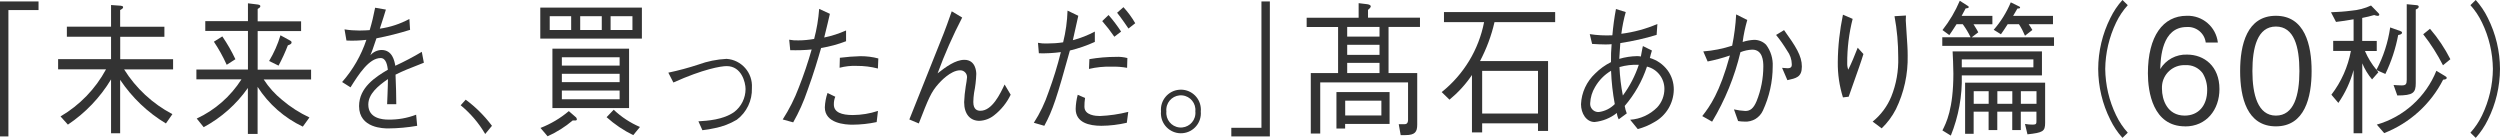
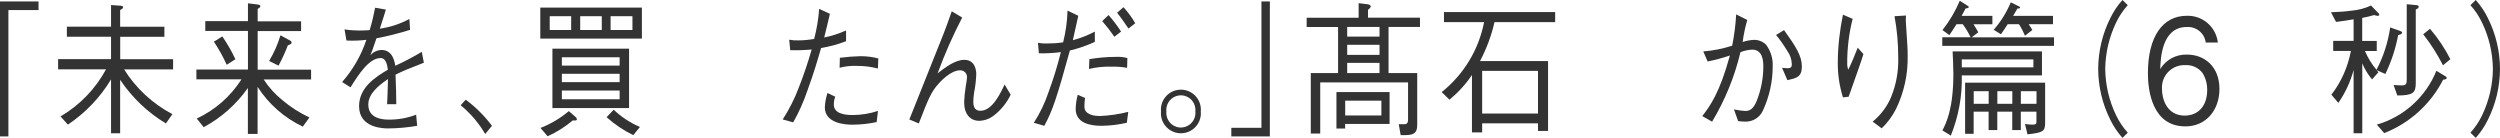
<svg xmlns="http://www.w3.org/2000/svg" id="_レイヤー_2" data-name="レイヤー_2" viewBox="0 0 362.68 20">
  <defs>
    <style>
      .cls-1 {
        fill: none;
      }

      .cls-2 {
        fill: #333;
      }

      .cls-3 {
        clip-path: url(#clippath);
      }
    </style>
    <clipPath id="clippath">
      <rect class="cls-1" width="362.68" height="20" />
    </clipPath>
  </defs>
  <g id="_グループ_3582" data-name="グループ_3582">
    <path id="_パス_8757" data-name="パス_8757" class="cls-2" d="M0,.21v19.58h1.22V1.46h4.37V.21H0Z" />
    <g id="_グループ_3581" data-name="グループ_3581">
      <g class="cls-3">
        <g id="_グループ_3580" data-name="グループ_3580">
          <path id="_パス_8758" data-name="パス_8758" class="cls-2" d="M18,10.06c1.72,2.75,4.14,4.99,7.01,6.5l-.94,1.35c-2.65-1.59-4.92-3.76-6.64-6.33v7.75h-1.32v-7.81c-1.58,2.62-3.72,4.86-6.26,6.56l-1.07-1.19c2.78-1.63,5.07-3.99,6.6-6.83h-6.95v-1.48h7.68v-3.25h-6.41v-1.46h6.41V.73l1.41.1c.11.02.34.04.34.21s-.13.25-.43.42v2.42h6.42v1.46h-6.41v3.25h7.67v1.48h-7.11Z" />
          <path id="_パス_8759" data-name="パス_8759" class="cls-2" d="M38.25,11.52c.73,1.13,1.64,2.14,2.68,2.98,1.2,1.02,2.53,1.87,3.96,2.54l-.96,1.33c-2.68-1.27-4.96-3.27-6.56-5.77v6.83h-1.41v-6.67c-1.66,2.37-3.86,4.32-6.41,5.69l-1.01-1.25c2.66-1.24,4.91-3.21,6.49-5.69h-6.54v-1.42h7.48v-5.6h-6.19v-1.42h6.19V.48l1.39.17c.34.04.41.15.41.25,0,.17-.21.29-.39.4v1.79h6.3v1.42h-6.3v5.6h7.75v1.42h-6.86ZM32.89,9.4c-.53-1.17-1.15-2.29-1.86-3.35l1.22-.77c.72,1.05,1.36,2.16,1.9,3.31l-1.26.81ZM41.76,6.58c-.39,1.01-.84,1.99-1.35,2.94l-1.37-.67c.7-1.17,1.26-2.42,1.65-3.73l1.37.75c.09.04.24.12.24.29,0,.19-.17.29-.54.42" />
          <path id="_パス_8760" data-name="パス_8760" class="cls-2" d="M60.53,18.25c-1.39.24-2.79.37-4.2.38-.6,0-4.24,0-4.24-3.23,0-2.71,2.38-4.23,4.18-5.29-.08-.56-.23-1.69-1.05-1.69-1.69,0-3.21,2.4-4.37,4.25l-1.22-.77c1.57-1.78,2.77-3.87,3.52-6.12-.96.11-1.92.15-2.89.1l-.28-1.62c.72.12,1.45.17,2.17.17.71,0,1.11-.04,1.48-.06.32-1.07.58-2.15.79-3.25l1.56.27c-.21.73-.41,1.31-.88,2.77,1.5-.21,2.96-.69,4.29-1.41l.1,1.58c-1.6.5-3.23.91-4.88,1.23-.53,1.6-.66,1.92-.88,2.46.4-.47.99-.75,1.61-.77,1.59,0,1.88,1.58,2.01,2.29,1.32-.61,2.6-1.28,3.84-2.02l.3,1.58c-2.38.94-2.87,1.12-4.11,1.73.09,2.15.09,2.67.11,4.29h-1.33c0-.19.04-.98.06-1.48.04-.85.04-1.42.06-2.17-1.44,1-2.85,2.15-2.85,3.71,0,2,2.06,2.17,2.87,2.17,1.39.03,2.77-.21,4.07-.71l.15,1.62Z" />
          <path id="_パス_8761" data-name="パス_8761" class="cls-2" d="M67.56,14.46c1.45,1.07,2.73,2.35,3.81,3.79l-.98,1.19c-.93-1.59-2.14-3-3.56-4.17l.73-.81Z" />
          <path id="_パス_8762" data-name="パス_8762" class="cls-2" d="M78.38,1.1h14.74v4.5h-14.74V1.1ZM83.08,17.48c-1.1.93-2.33,1.7-3.64,2.29l-1.03-1.21c1.49-.58,2.88-1.4,4.11-2.44l.98.85c.11.08.17.2.19.33,0,.21-.17.19-.6.17M82.86,2.35h-3.11v2h3.11v-2ZM80.14,7.06h11.12v8.62h-11.12V7.06ZM89.89,8.31h-8.38v1.21h8.38v-1.21ZM89.89,10.71h-8.38v1.21h8.38v-1.21ZM89.89,13.13h-8.38v1.27h8.38v-1.27ZM87.3,2.35h-3.13v2h3.13v-2ZM91.86,19.6c-1.4-.68-2.7-1.56-3.86-2.6l1.03-1.08c1.11,1.05,2.4,1.9,3.81,2.5l-.97,1.18ZM91.75,2.35h-3.17v2h3.17v-2Z" />
-           <path id="_パス_8763" data-name="パス_8763" class="cls-2" d="M96.96,10.54c1.47-.31,2.92-.7,4.35-1.17,1.31-.48,2.69-.76,4.09-.83,2.17.14,3.82,2.02,3.68,4.19,0,.02,0,.04,0,.06.06,1.79-.76,3.51-2.19,4.58-.97.58-2.04.99-3.15,1.21-.61.14-1.22.24-1.84.31l-.58-1.29c1.29-.08,3.58-.21,5.19-1.35,1.04-.79,1.65-2.03,1.65-3.33,0-.96-.58-3.33-2.74-3.33-.82,0-3.38.42-7.73,2.38l-.73-1.42Z" />
          <path id="_パス_8764" data-name="パス_8764" class="cls-2" d="M120.39,2.02c-.24,1.08-.34,1.44-.82,3.42,1.09-.22,2.15-.57,3.17-1.02v1.56c-1.17.45-2.38.78-3.62.98-.47,1.62-1.05,3.62-1.99,6.19-.54,1.6-1.23,3.14-2.06,4.6l-1.52-.42c.94-1.46,1.73-3.02,2.34-4.65.71-1.8,1.33-3.64,1.86-5.5-1.03.1-2.07.13-3.11.1l-.15-1.52c.44.08.89.12,1.33.1.77,0,1.53-.08,2.29-.21.38-1.43.62-2.88.73-4.36l1.56.72ZM121.18,14.02c-.15.36-.22.75-.21,1.15,0,1.13,1.13,1.52,2.76,1.52,1.24-.01,2.46-.21,3.64-.6l-.19,1.62c-1.15.25-2.33.37-3.51.38-1.01,0-4.01-.17-4.01-2.52.03-.71.16-1.41.39-2.08l1.12.54ZM121.85,8.38c.99-.13,1.98-.2,2.98-.23.87,0,1.74.1,2.59.33l-.06,1.46c-1-.26-2.04-.39-3.08-.38-.83-.04-1.67.06-2.48.27l.04-1.46Z" />
          <path id="_パス_8765" data-name="パス_8765" class="cls-2" d="M139.58,2.56c-1.36,2.62-2.55,5.32-3.56,8.08,1.2-.94,2.59-1.96,3.88-1.96,1.67,0,1.73,1.77,1.73,2.06-.03.92-.14,1.83-.32,2.73-.07.44-.1.89-.11,1.33,0,1.15.64,1.27,1.03,1.27,1.71,0,2.87-2.46,3.51-3.81l.88,1.48c-.56,1.17-1.39,2.2-2.42,3-.6.48-1.35.76-2.12.79-1.31,0-2.21-.94-2.21-2.71.03-.77.11-1.53.23-2.29.04-.21.19-1.12.19-1.31.02-.55-.42-1.01-.96-1.02-.02,0-.03,0-.05,0-1.39,0-2.91,1.71-3.1,1.92-1.11,1.23-1.48,2.17-2.89,5.79l-1.37-.58c.79-1.98,4.29-10.71,4.99-12.5.34-.85.58-1.56,1.16-3.19l1.52.91Z" />
          <path id="_パス_8766" data-name="パス_8766" class="cls-2" d="M150.58,6.21c.43.08.86.12,1.29.1.79,0,1.58-.05,2.36-.17.38-1.51.59-3.05.64-4.6l1.56.75c-.13.56-.67,3.02-.79,3.54,1.11-.29,2.18-.71,3.19-1.25v1.5c-1.16.53-2.38.95-3.62,1.25-1.88,6.77-2.46,8.62-3.71,10.92l-1.52-.44c.9-1.39,1.61-2.89,2.14-4.46.7-1.9,1.3-3.83,1.78-5.79-1.06.14-2.12.2-3.19.17l-.13-1.52ZM157.41,14.23c-.06.41-.1.83-.09,1.25,0,1.27,1.69,1.35,2.25,1.35,1.39-.06,2.76-.26,4.11-.6l-.21,1.58c-1.21.28-2.45.43-3.69.44-1.78,0-3.73-.46-3.73-2.46.02-.69.12-1.37.3-2.04l1.07.47ZM158.04,8.58c1.28-.22,2.57-.33,3.86-.33.56-.03,1.11.03,1.65.17l-.04,1.42c-.75-.14-1.52-.19-2.29-.17-1.09-.03-2.18.08-3.24.33l.06-1.42ZM160.82,2.18c.66.75,1.27,1.56,1.82,2.4l-.98.75c-.54-.79-1.13-1.55-1.76-2.27l.92-.88ZM162.98,1.04c.65.71,1.23,1.49,1.71,2.33l-.98.77c-.13-.19-1.07-1.58-1.65-2.29l.92-.81Z" />
          <path id="_パス_8767" data-name="パス_8767" class="cls-2" d="M174.2,16.17c.15,1.59-1.03,3.01-2.62,3.15-1.59.15-3.01-1.03-3.15-2.62-.02-.18-.02-.35,0-.53-.15-1.59,1.03-3.01,2.62-3.15,1.59-.15,3.01,1.03,3.15,2.62.02.18.02.35,0,.53M169.21,16.17c-.12,1.16.72,2.2,1.88,2.32,1.16.12,2.2-.72,2.32-1.88.02-.15.02-.3,0-.45.12-1.16-.72-2.2-1.88-2.32-1.16-.12-2.2.72-2.32,1.88-.02.15-.02.3,0,.45" />
          <path id="_パス_8768" data-name="パス_8768" class="cls-2" d="M183,18.54V.21h1.22v19.58h-5.59v-1.25h4.37Z" />
          <path id="_パス_8769" data-name="パス_8769" class="cls-2" d="M197.11.46l1.24.15c.15.02.51.1.51.31,0,.15-.15.29-.4.52v1.12h7.54v1.35h-4.56v6.69h4.16v7.48c0,1.04-.3,1.52-1.71,1.52h-.69l-.28-1.58h.82c.26,0,.53-.1.53-.65v-5.42h-12.74v7.42h-1.37v-8.77h3.96V3.92h-4.56v-1.35h7.54V.46ZM195.14,17.98v.67h-1.26v-5.29h7.71v4.62h-6.45ZM200.4,14.6h-5.25v2.15h5.25v-2.15ZM195.44,5.31h4.69v-1.4h-4.69v1.4ZM200.13,6.5h-4.69v1.46h4.69v-1.46ZM200.13,9.12h-4.69v1.48h4.69v-1.48Z" />
          <path id="_パス_8770" data-name="パス_8770" class="cls-2" d="M215.02,17.88v1.33h-1.48v-8.33c-.91,1.35-2.01,2.55-3.26,3.58l-1.13-1.1c3.19-2.55,5.37-6.14,6.15-10.15h-5.82v-1.46h16.13v1.46h-8.8c-.45,1.97-1.16,3.86-2.1,5.65h9.87v10.13h-1.46v-1.1h-8.1ZM223.12,10.28h-8.1v6.19h8.1v-6.19Z" />
-           <path id="_パス_8771" data-name="パス_8771" class="cls-2" d="M234.84,17.33c-.15-.29-.25-.61-.28-.94-.93.74-2.05,1.19-3.23,1.31-1.2,0-1.97-1.25-1.97-2.58.07-1.7.82-3.3,2.06-4.46.67-.67,1.44-1.22,2.29-1.65-.02-.87.02-1.74.09-2.6-.3.03-.6.04-.9.04-.51,0-1.42-.04-1.93-.08l-.34-1.42c1.09.17,2.19.22,3.28.17.11-1.28.28-2.55.52-3.81l1.42.44c-.29,1.03-.5,2.08-.64,3.15,1.8-.23,3.56-.7,5.23-1.42l-.11,1.58c-1.72.53-3.49.92-5.27,1.19-.06.92-.09,1.58-.15,2.29.84-.25,1.71-.38,2.59-.4.18,0,.37.02.54.06.24-1.25.26-1.4.3-1.52l1.31.65c-.15.48-.19.62-.3,1.08,1.03.3,1.93.93,2.57,1.79.6.81.91,1.8.9,2.81-.03,1.98-1.12,3.79-2.87,4.73-.74.44-1.53.77-2.36.98l-1.1-1.35c1.48-.1,2.87-.74,3.92-1.79.68-.73,1.05-1.69,1.05-2.69,0-1.53-1.04-2.87-2.53-3.23-.69,2.1-1.79,4.03-3.23,5.71.06.37.16.73.3,1.08l-1.18.87ZM233.71,10.27c-.96.57-1.75,1.38-2.31,2.35-.43.71-.67,1.52-.71,2.36-.05.65.44,1.22,1.09,1.27.06,0,.11,0,.17,0,.87-.11,1.69-.52,2.31-1.15-.3-1.6-.48-3.21-.54-4.83M237.73,9.4c-.94-.04-1.89.07-2.79.33.06,1.39.22,2.76.49,4.13,1-1.35,1.78-2.86,2.31-4.45" />
          <path id="_パス_8772" data-name="パス_8772" class="cls-2" d="M247.09,7.46c1.43-.11,2.84-.39,4.2-.83.3-1.5.5-3.02.58-4.54l1.61.81c-.3,1.05-.53,2.11-.67,3.19.54-.18,1.1-.28,1.67-.31.65,0,1.27.25,1.73.71.68.9,1.02,2.02.96,3.15,0,2.21-.49,4.39-1.42,6.4-.47,1.04-1.54,1.68-2.68,1.6-.31,0-.62-.03-.92-.08l-.6-1.69c.54.12,1.09.2,1.65.23.69,0,1.18-.35,1.63-1.42.65-1.61.98-3.33.98-5.06,0-.73-.08-2.42-1.61-2.42-.59.03-1.16.15-1.71.37-.84,3.55-2.23,6.95-4.11,10.08l-1.43-.81c1.09-1.4,2.53-3.35,4.01-8.79-1.06.36-2.13.65-3.23.87l-.63-1.46ZM258.81,4.36c1.69,2.35,2.59,3.73,2.59,5.29s-.83,1.69-2.1,1.98l-.77-1.79c.11.02.73.06.81.06.6,0,.6-.35.6-.58-.01-.71-.25-1.39-.67-1.96-.49-.8-1.02-1.57-1.61-2.29l1.17-.71Z" />
          <path id="_パス_8773" data-name="パス_8773" class="cls-2" d="M268.77,2.73c-.54,2.11-.8,4.28-.79,6.46-.01.31.04.62.15.92.49-.98.92-2.04,1.37-3.19l.83.92c-.39,1.27-.58,1.77-2.14,6.19l-.83.1c-.52-1.66-.77-3.39-.75-5.12.02-2.31.28-4.61.75-6.88l1.41.61ZM276.5,2.25c-.04.48-.03.96.02,1.44.19,2.94.23,3.38.23,4.35.06,2.7-.52,5.38-1.71,7.81-.53,1.03-1.23,1.97-2.06,2.77l-1.31-.98c1.19-.96,2.12-2.21,2.7-3.62.73-1.81,1.07-3.76,1.01-5.71,0-2-.17-3.99-.54-5.96l1.67-.1Z" />
          <path id="_パス_8774" data-name="パス_8774" class="cls-2" d="M281.77,6.64v-1.23h4.11c-.32-.67-.7-1.3-1.14-1.9h-.9c-.6.96-.85,1.29-1.05,1.58l-.99-.73c1.02-1.3,1.87-2.73,2.51-4.25l1.11.71c.13.08.19.12.19.21,0,.17-.36.19-.45.19-.41.75-.45.83-.58,1.08h4.46v1.22h-2.74c.09.17.47.71.69,1.17l-.96.73h11.95v1.23h-16.2ZM284.6,10.94c.08,2.99-.47,5.96-1.59,8.73l-1.22-.75c.56-1.1,1.59-3.13,1.59-8.25,0-.94-.08-2.62-.11-3.21h12.96v3.48h-11.63ZM294.99,8.62h-10.39v1.15h10.39v-1.15ZM294.13,19.5l-.36-1.52c.38.07.76.1,1.14.1.51,0,.52-.17.52-.52v-1.36h-2.27v2.67h-1.24v-2.67h-2.17v2.67h-1.26v-2.67h-2.17v3.21h-1.24v-7.42h11.61v5.83c0,1.25-.32,1.42-2.57,1.67M288.5,13.23h-2.17v1.83h2.17v-1.83ZM294.31,3.52c.19.27.38.56.53.83l-1.07.83c-.24-.58-.53-1.14-.88-1.67h-1.63c-.47.73-.68,1.04-.98,1.46l-1.05-.65c1.04-1.18,1.87-2.53,2.48-3.98l1.18.58c.08.04.17.08.17.17,0,.15-.21.15-.39.15-.19.33-.34.56-.62,1.06h5.78v1.21h-3.51ZM291.93,13.23h-2.17v1.83h2.17v-1.83ZM295.44,13.23h-2.27v1.83h2.27v-1.83Z" />
          <path id="_パス_8775" data-name="パス_8775" class="cls-2" d="M308.68.75c-.68.75-1.25,1.6-1.69,2.52-1.01,2.1-1.55,4.4-1.58,6.73.03,2.33.56,4.63,1.58,6.73.44.92,1.01,1.77,1.69,2.52l-.77.75c-.71-.79-1.3-1.67-1.76-2.62-1.15-2.29-1.75-4.81-1.76-7.38.01-2.56.61-5.09,1.76-7.38.46-.95,1.05-1.84,1.76-2.62l.77.75Z" />
          <path id="_パス_8776" data-name="パス_8776" class="cls-2" d="M317,18.33c-4.69,0-5.4-5.04-5.4-7.69,0-5.42,2.21-8.35,5.63-8.35,2.29-.08,4.25,1.6,4.52,3.88h-1.76c-.17-1.36-1.39-2.35-2.76-2.25-3.62,0-3.79,4.56-3.84,6.1.82-1.36,2.31-2.16,3.9-2.1,2.46,0,4.69,1.67,4.69,5,0,3.02-1.91,5.42-4.97,5.42M319.53,10.6c-.59-.78-1.52-1.21-2.49-1.15-1.79-.09-3.31,1.29-3.4,3.08,0,.12,0,.24,0,.36,0,1.54.75,3.88,3.3,3.88,1.95,0,3.26-1.4,3.26-3.69.02-.87-.21-1.74-.67-2.48" />
-           <path id="_パス_8777" data-name="パス_8777" class="cls-2" d="M330.17,18.33c-4.2,0-5.19-4.19-5.19-8.02s.99-8.02,5.19-8.02,5.18,4.23,5.18,8.02-.98,8.02-5.18,8.02M330.17,3.85c-2.68,0-3.41,3.04-3.41,6.46s.79,6.46,3.41,6.46,3.41-2.92,3.41-6.46-.77-6.46-3.41-6.46" />
          <path id="_パス_8778" data-name="パス_8778" class="cls-2" d="M342.7,5.94h2.1v1.46h-1.71c.42.99.98,1.9,1.67,2.73,1.01-1.92,1.68-4,1.99-6.15l1.46.52c.1.04.26.1.26.23,0,.25-.34.31-.56.35-.37,1.96-.99,3.85-1.86,5.65l-1.27-.56s.24.29.26.31l-.92,1.04c-.59-.7-1.07-1.49-1.42-2.33v10.14h-1.26v-9.17c-.46,1.71-1.21,3.32-2.21,4.77l-1.01-1.19c1.43-1.86,2.4-4.04,2.83-6.35h-2.57v-1.46h2.96v-3.13c-1.11.19-1.61.27-2.55.38l-.73-1.4c1.03-.04,1.97-.1,2.95-.23.99-.08,1.96-.33,2.86-.75l1.07,1.1c.09.1.13.15.13.21,0,.15-.13.19-.23.19-.17-.01-.35-.05-.51-.12-.57.17-1.16.31-1.74.42v3.34ZM344.8,18.08c3.93-1.13,7.12-4.02,8.65-7.81l1.24.75c.15.08.26.17.26.27,0,.23-.3.25-.52.27-1.8,3.54-4.85,6.3-8.55,7.75l-1.07-1.23ZM349.15.61l1.44.14c.19.02.3.08.3.23,0,.19-.19.29-.43.4v10.68c0,1.4-.38,1.79-2.68,1.79l-.54-1.52c.26.02.86.06,1.18.06.6,0,.73-.19.73-.81V.61ZM352.52,4.17c1.16,1.35,2.15,2.83,2.96,4.42l-1.07.88c-.81-1.59-1.77-3.1-2.87-4.5l.98-.79Z" />
          <path id="_パス_8779" data-name="パス_8779" class="cls-2" d="M358.39,19.25c.68-.75,1.25-1.6,1.69-2.52,1.01-2.1,1.55-4.4,1.57-6.73-.03-2.33-.56-4.63-1.58-6.73-.44-.92-1-1.77-1.68-2.52l.77-.75c.71.79,1.3,1.67,1.76,2.62,1.15,2.29,1.75,4.81,1.76,7.38-.01,2.56-.61,5.09-1.76,7.38-.46.95-1.06,1.84-1.76,2.62l-.77-.75Z" />
        </g>
      </g>
    </g>
  </g>
</svg>